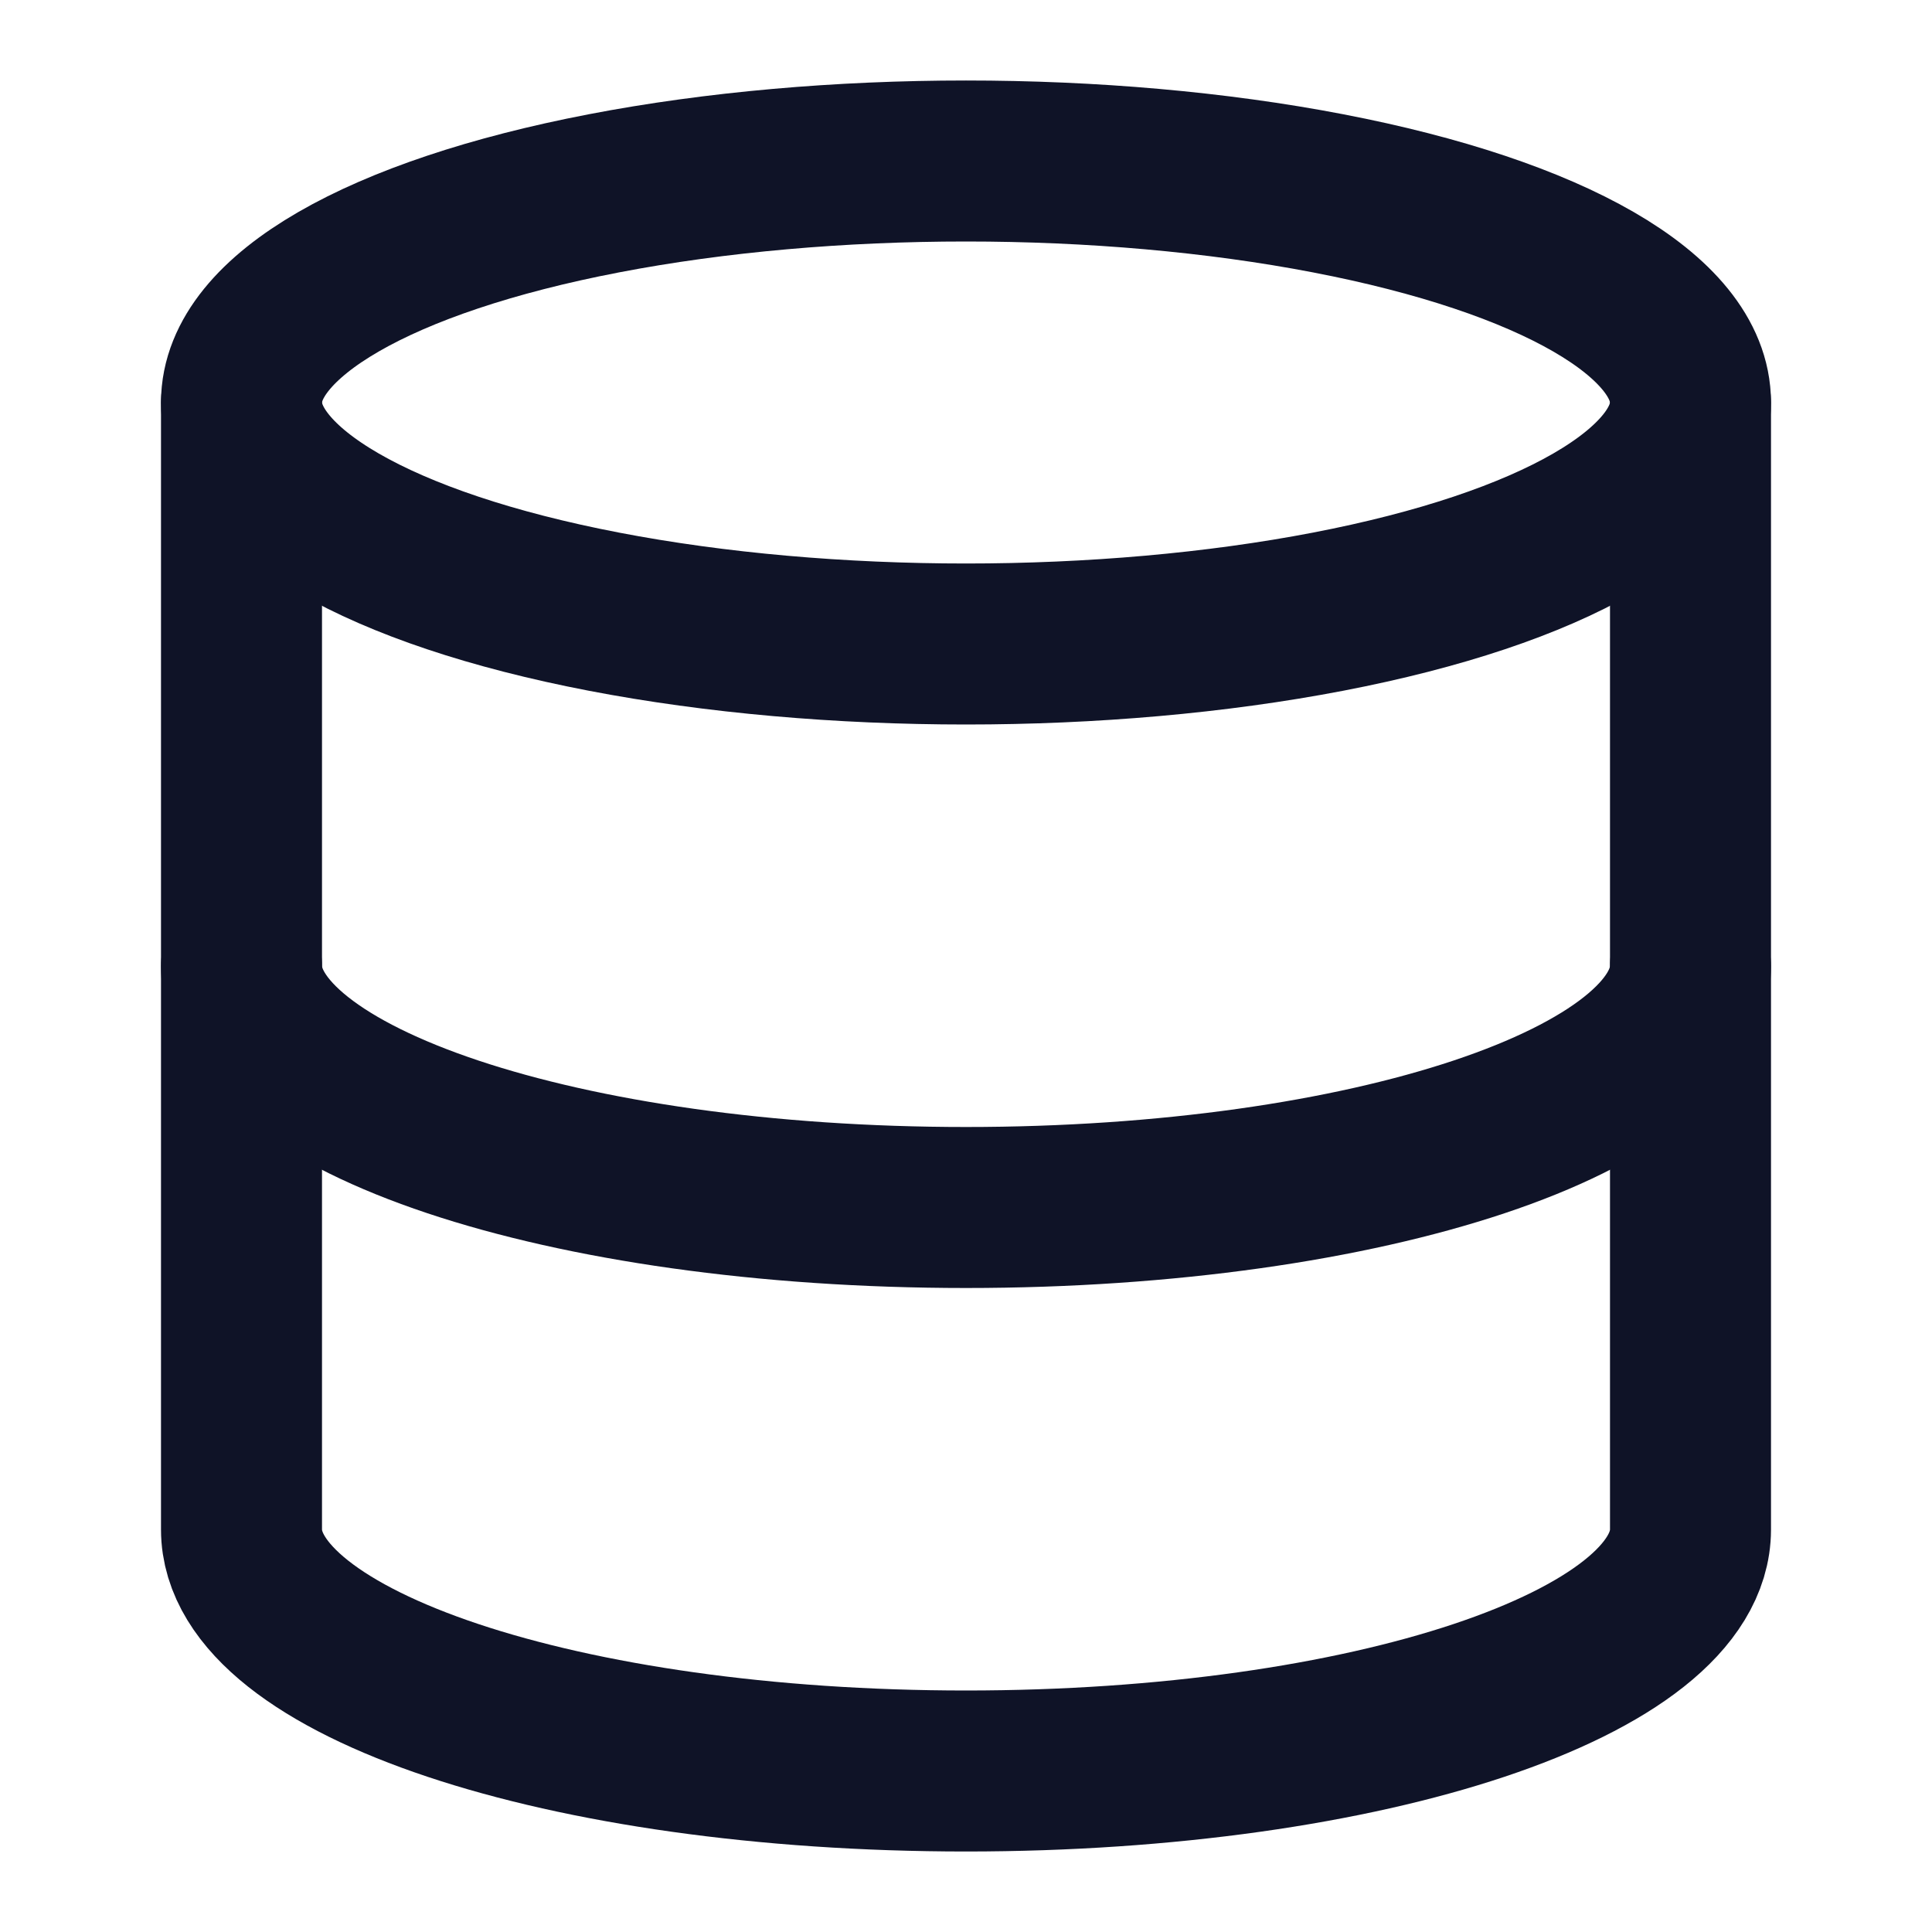
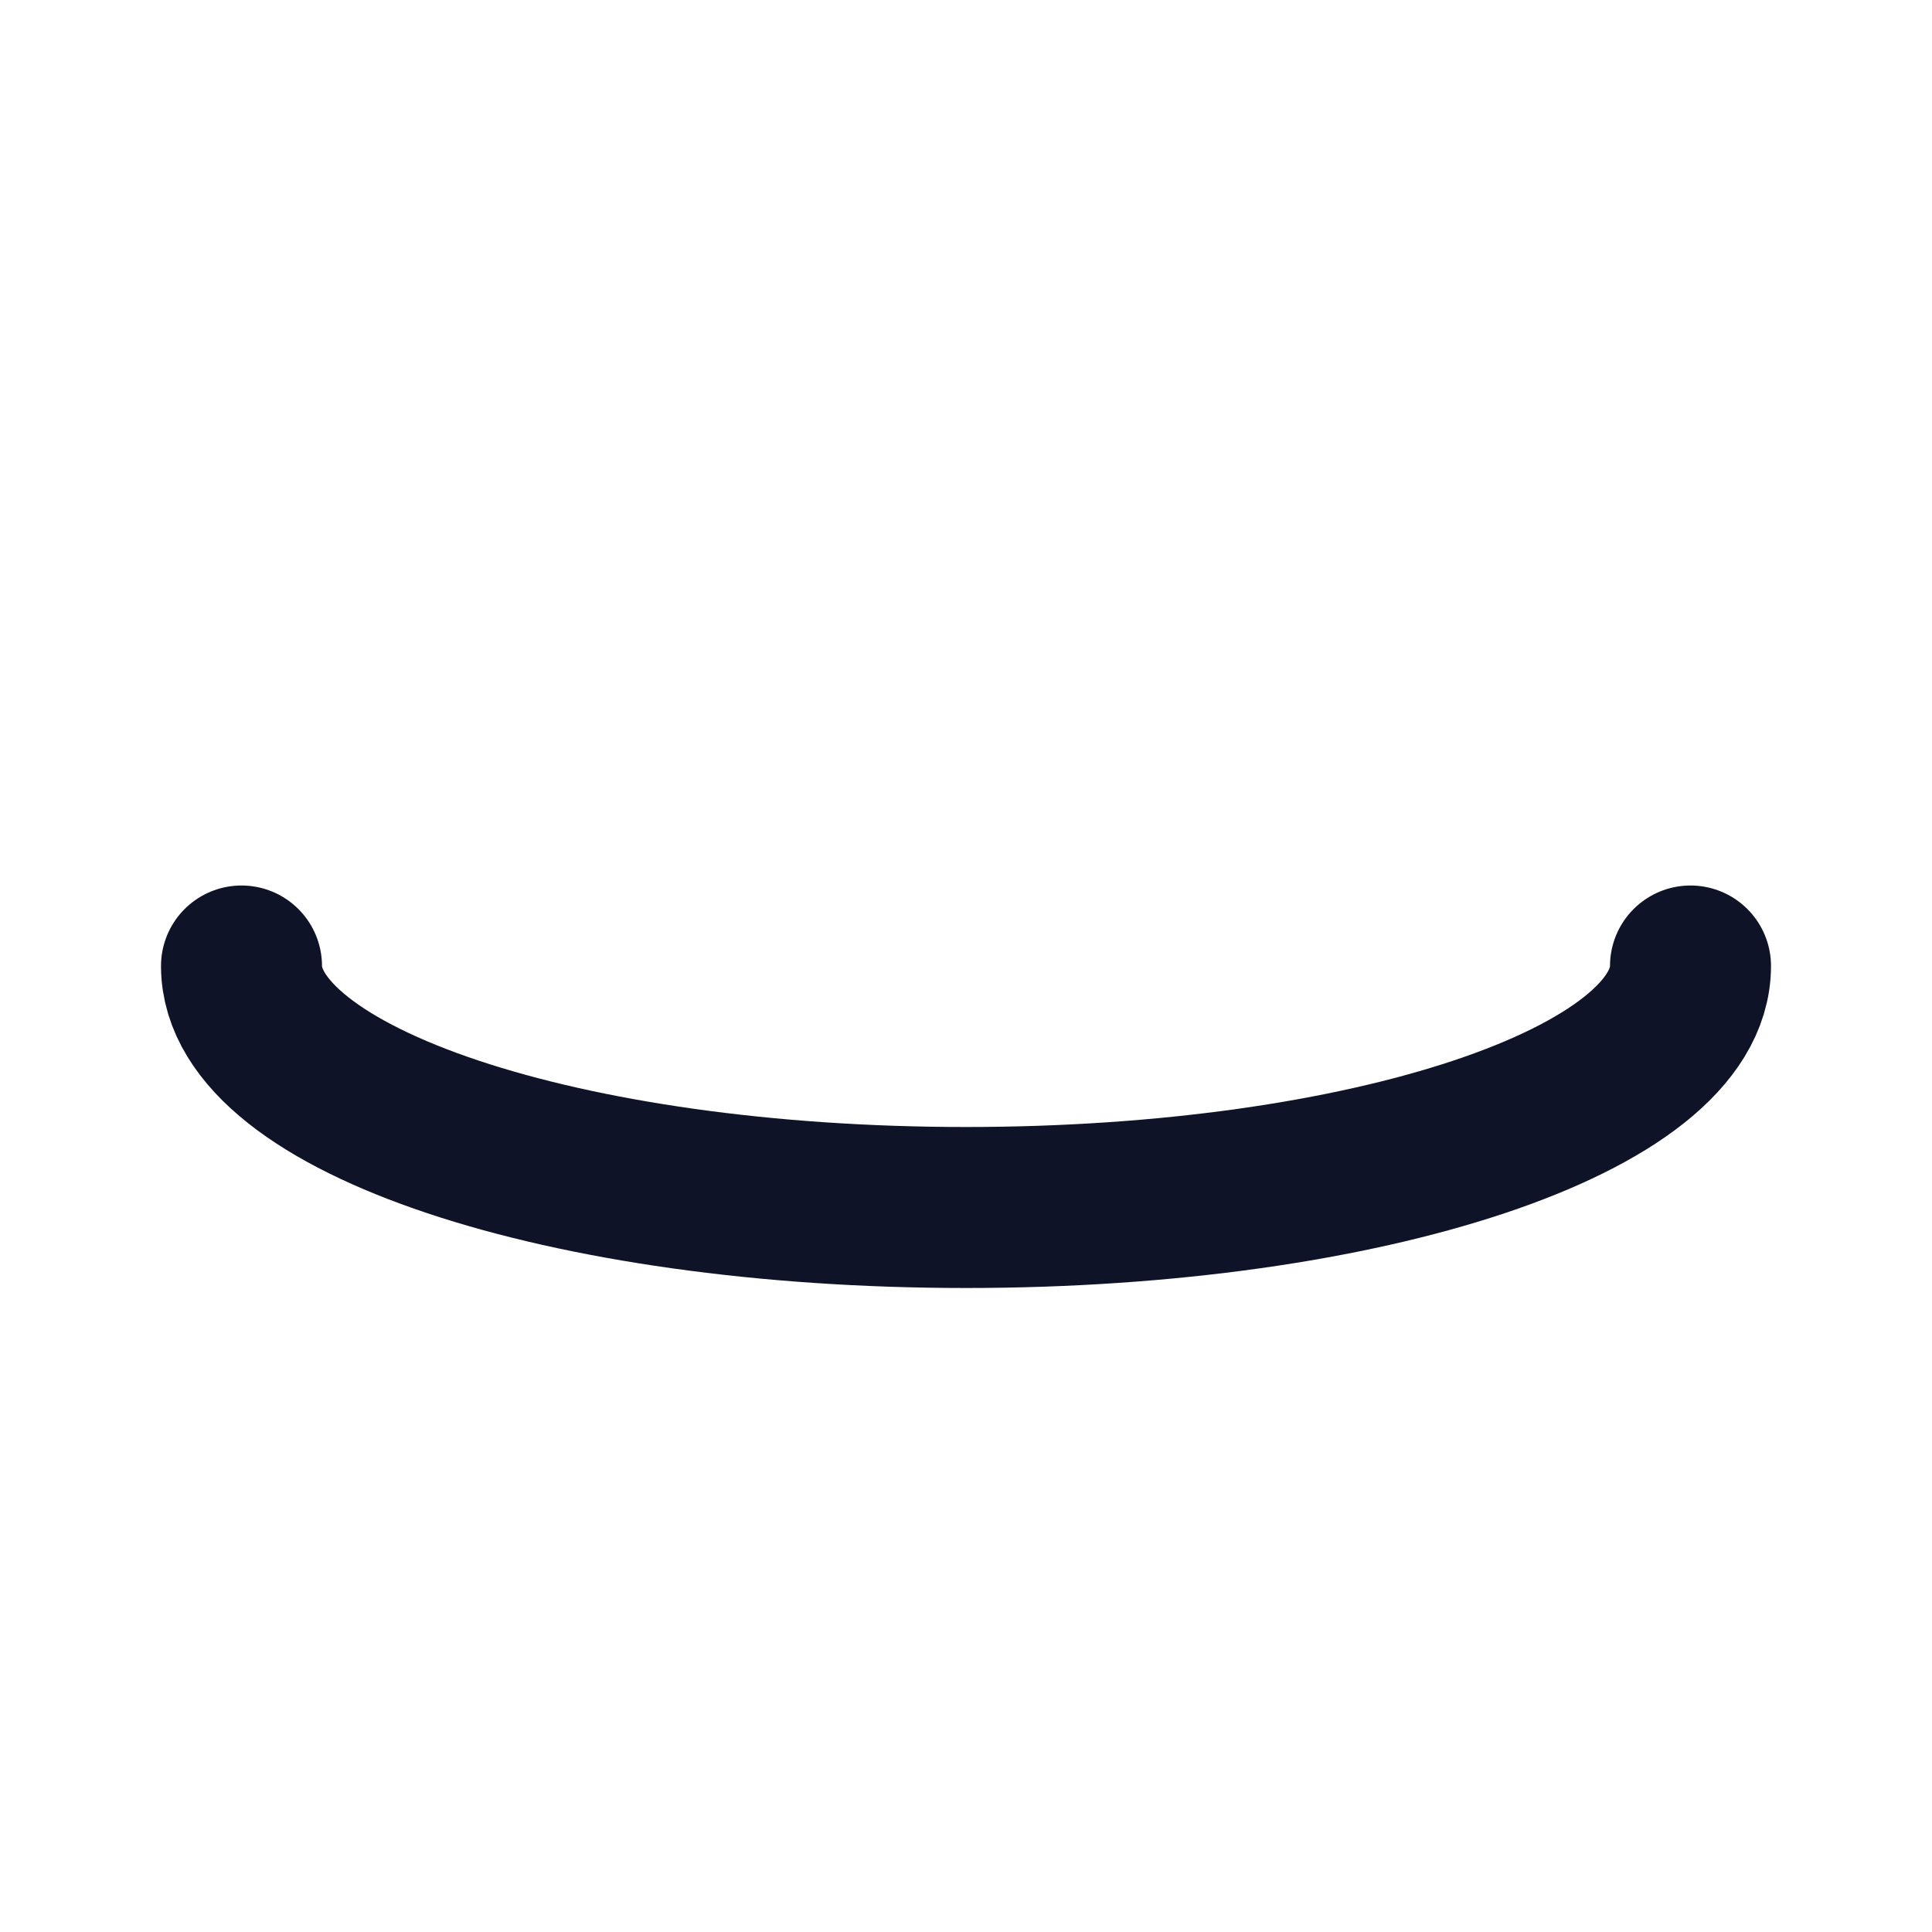
<svg xmlns="http://www.w3.org/2000/svg" width="22" height="22" viewBox="0 0 24 24" fill="none" stroke="#0f1327" stroke-width="2" stroke-linecap="round" stroke-linejoin="round">
-   <ellipse cx="12" cy="5" rx="9" ry="3" />
  <path d="M21 12c0 1.66-4 3-9 3s-9-1.34-9-3" />
-   <path d="M3 5v14c0 1.66 4 3 9 3s9-1.34 9-3V5" />
</svg>